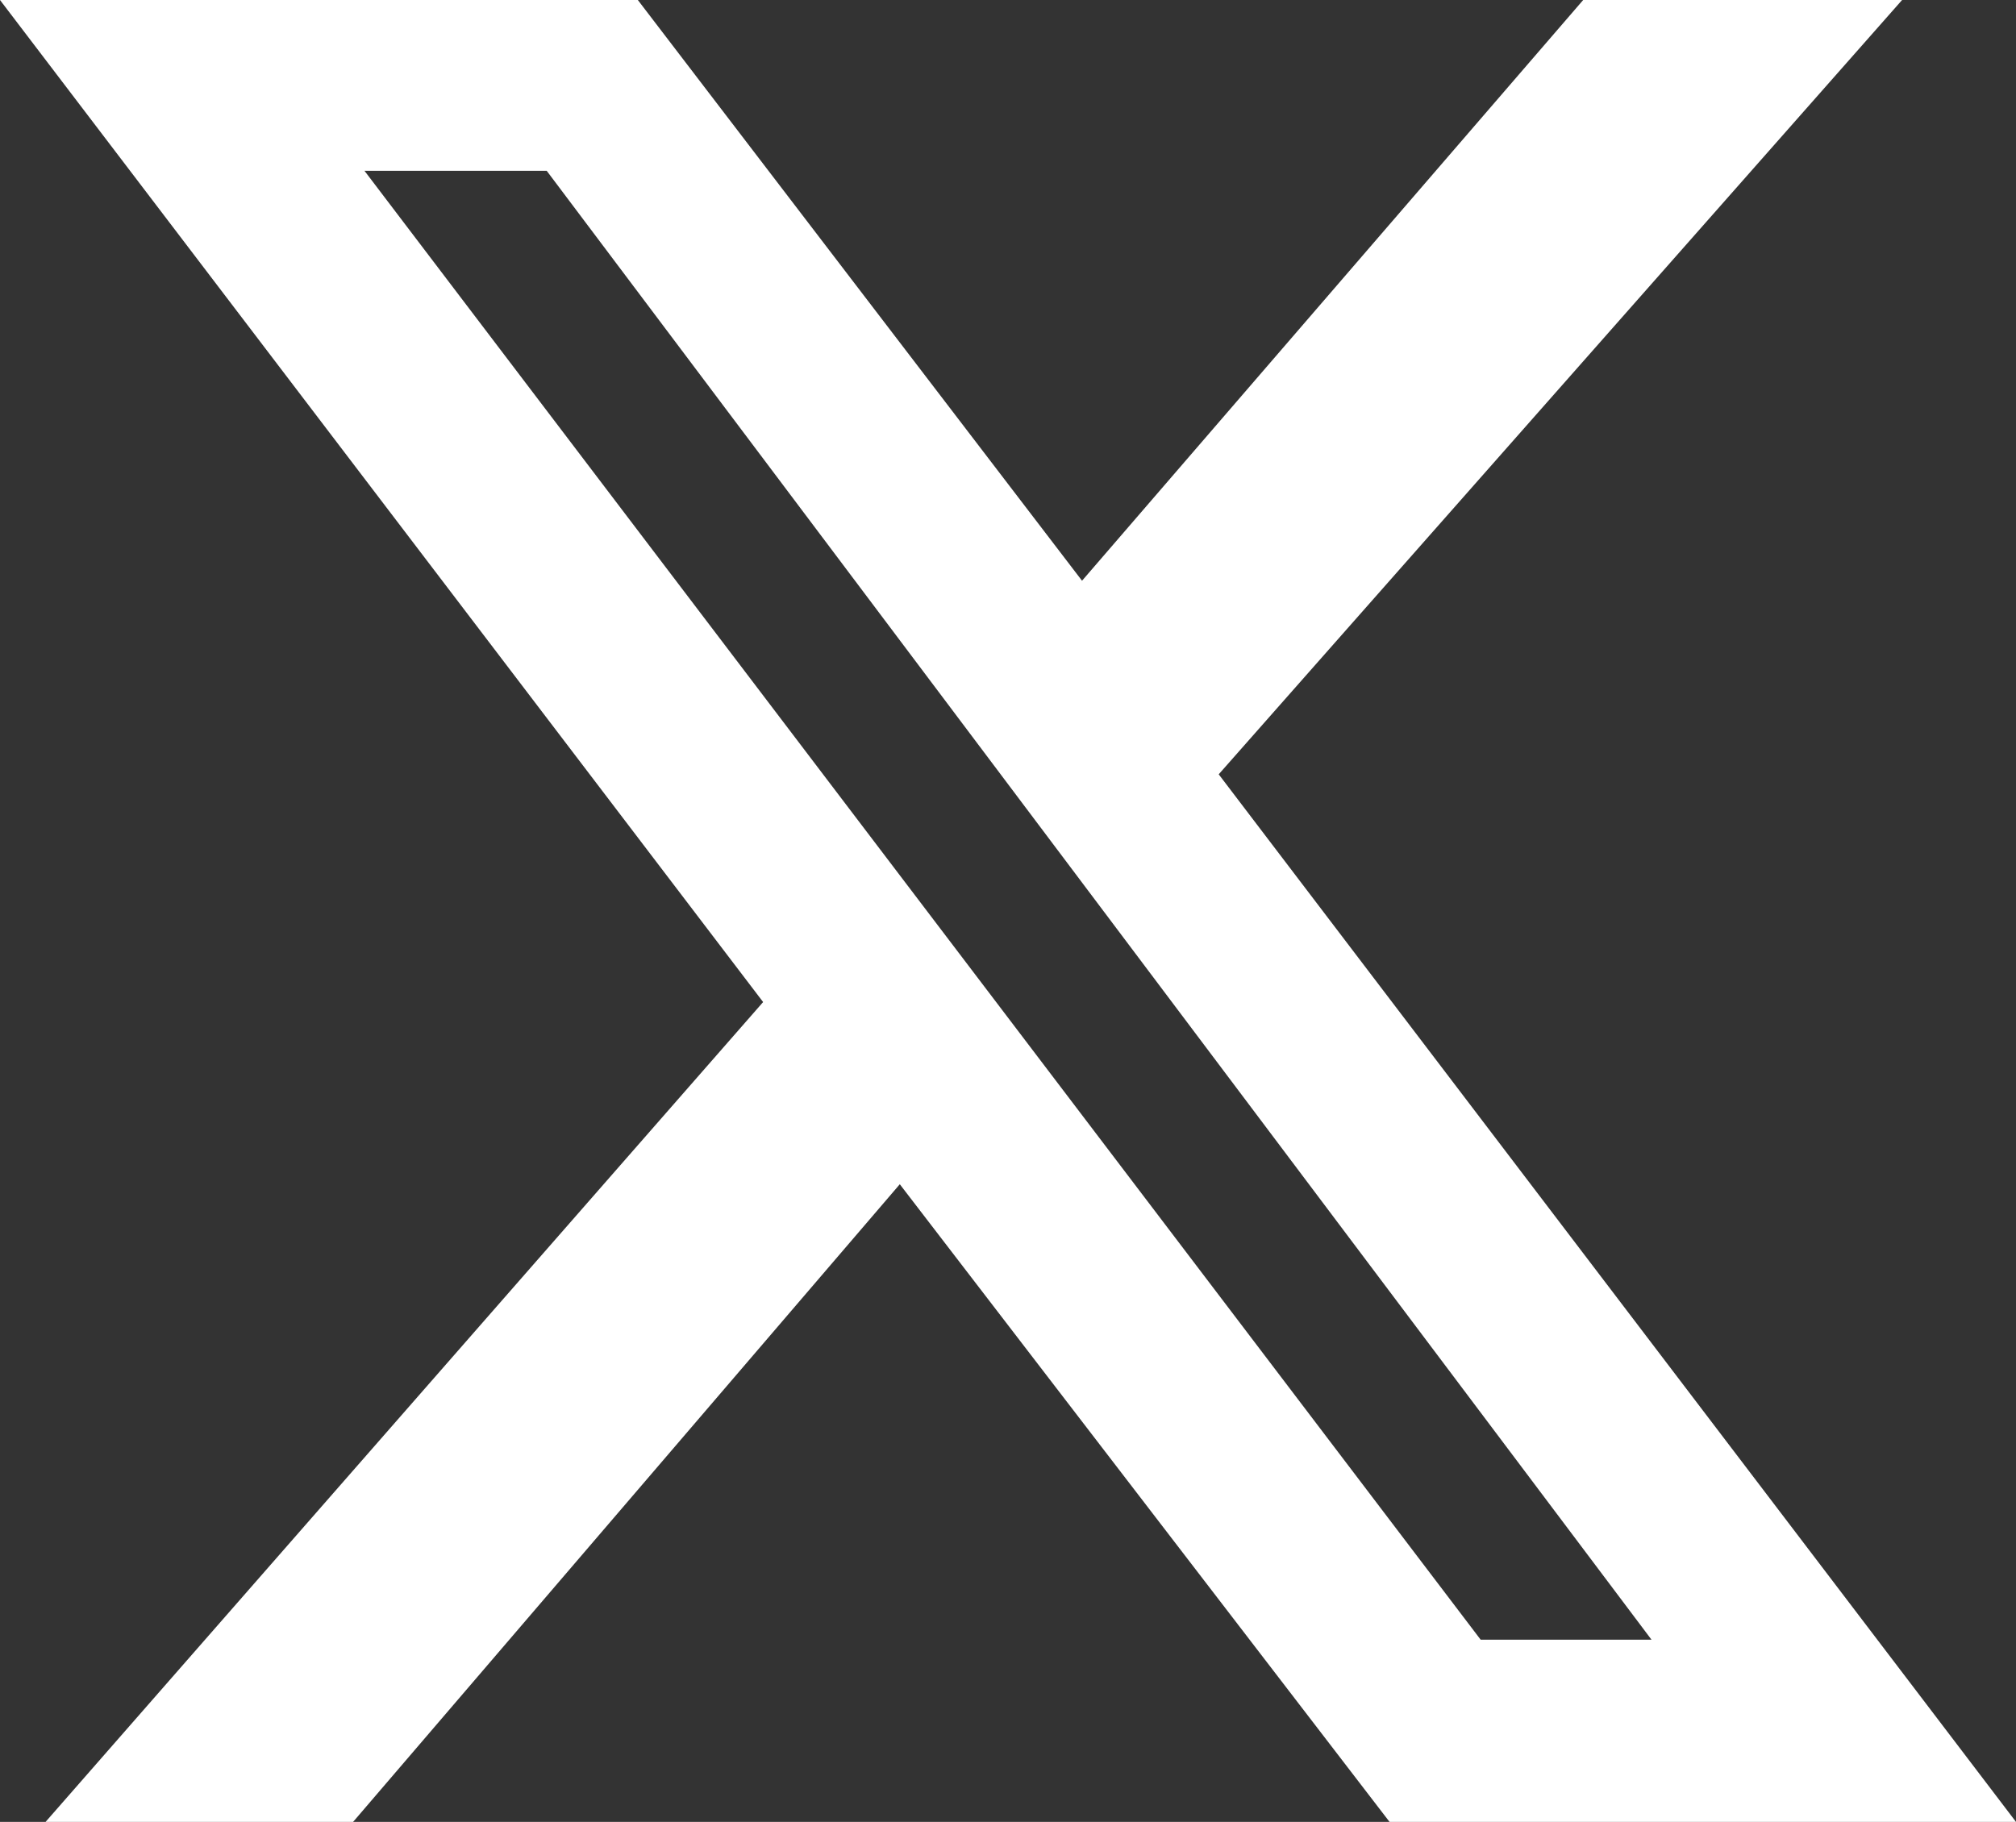
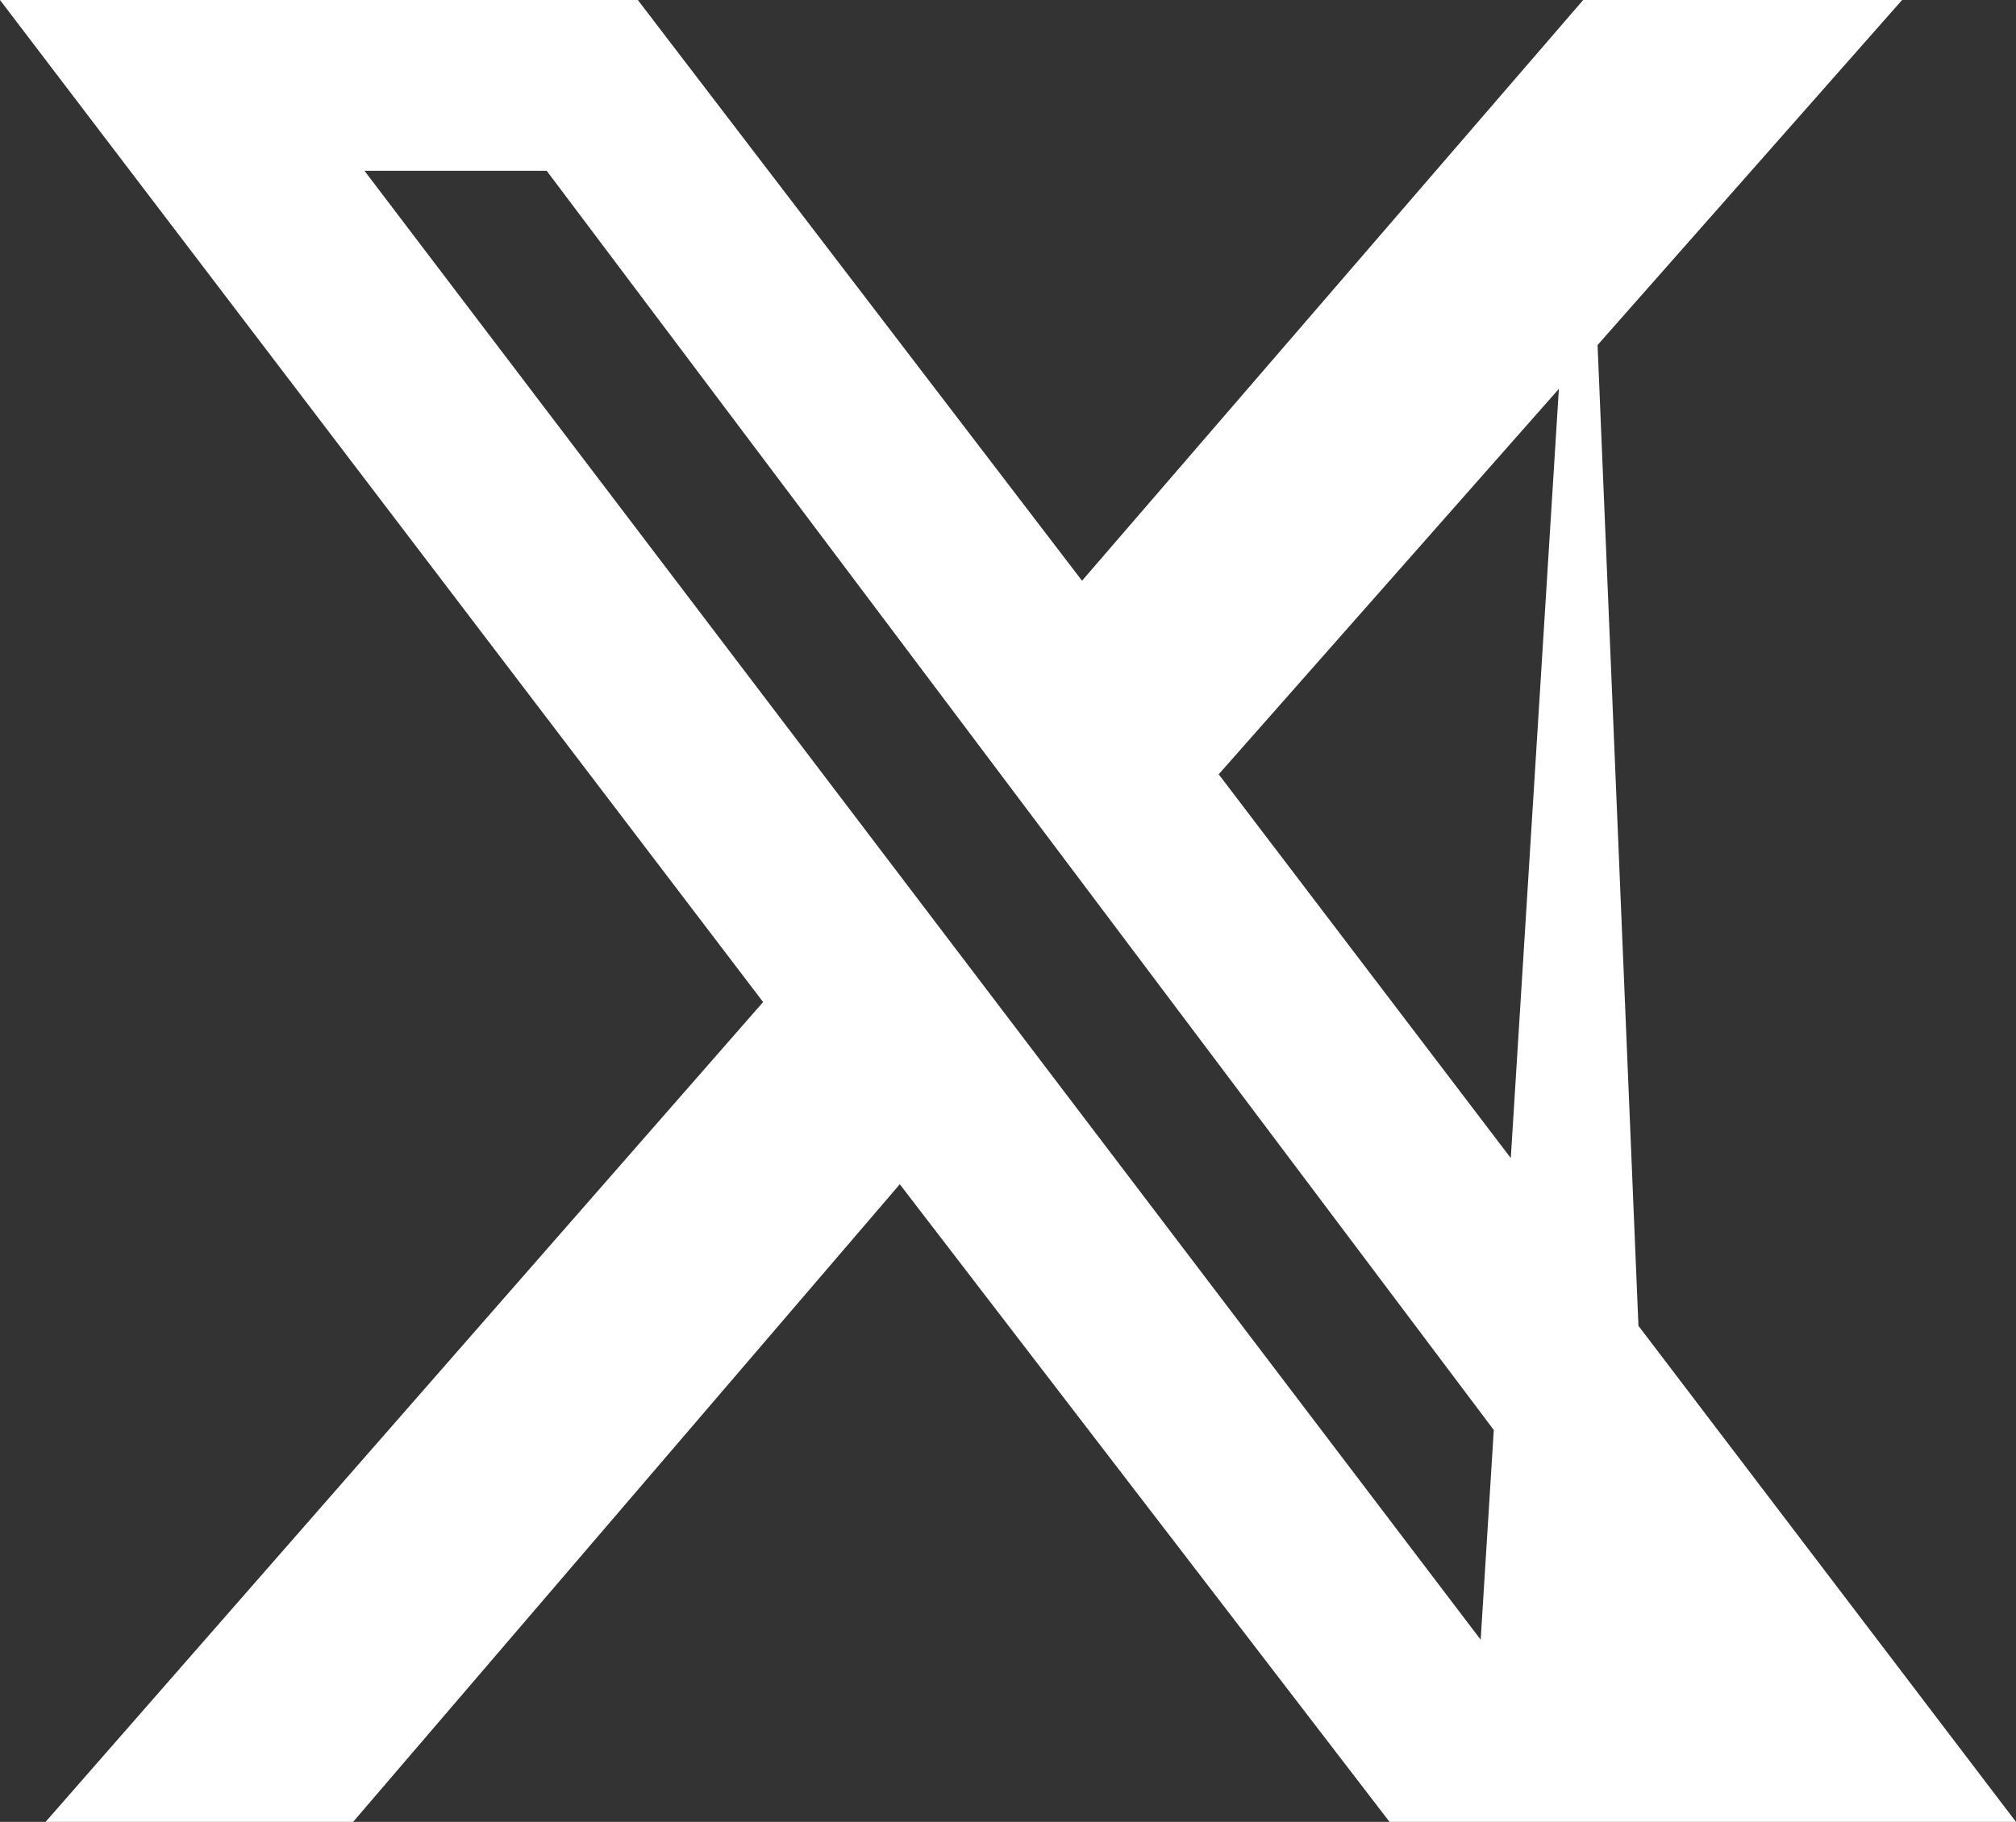
<svg xmlns="http://www.w3.org/2000/svg" width="17.7px" height="16px" viewBox="0 0 17.7 16" version="1.1">
  <rect x="0" y="0" width="17.7" height="16" fill="#333333" stroke="none" />
  <title>Shape</title>
  <g id="Symbols" stroke="none" stroke-width="1" fill="none" fill-rule="evenodd">
    <g id="Footer/DPH" transform="translate(-1343, -101)" fill="#FFFFFF" fill-rule="nonzero">
      <g id="social" transform="translate(1287, 99)">
-         <path d="M69.9,2 L72.7,2 L66.7,8.8 L73.7,18 L68.2,18 L63.9,12.4 L59.1,18 L56.4,18 L62.7,10.8 L56,2 L61.6,2 L65.5,7.1 L69.9,2 Z M69,16.4 L70.5,16.4 L60.8,3.5 L59.2,3.5 L69,16.4 Z" id="Shape" />
+         <path d="M69.9,2 L72.7,2 L66.7,8.8 L73.7,18 L68.2,18 L63.9,12.4 L59.1,18 L56.4,18 L62.7,10.8 L56,2 L61.6,2 L65.5,7.1 L69.9,2 Z L70.5,16.4 L60.8,3.5 L59.2,3.5 L69,16.4 Z" id="Shape" />
      </g>
    </g>
  </g>
</svg>